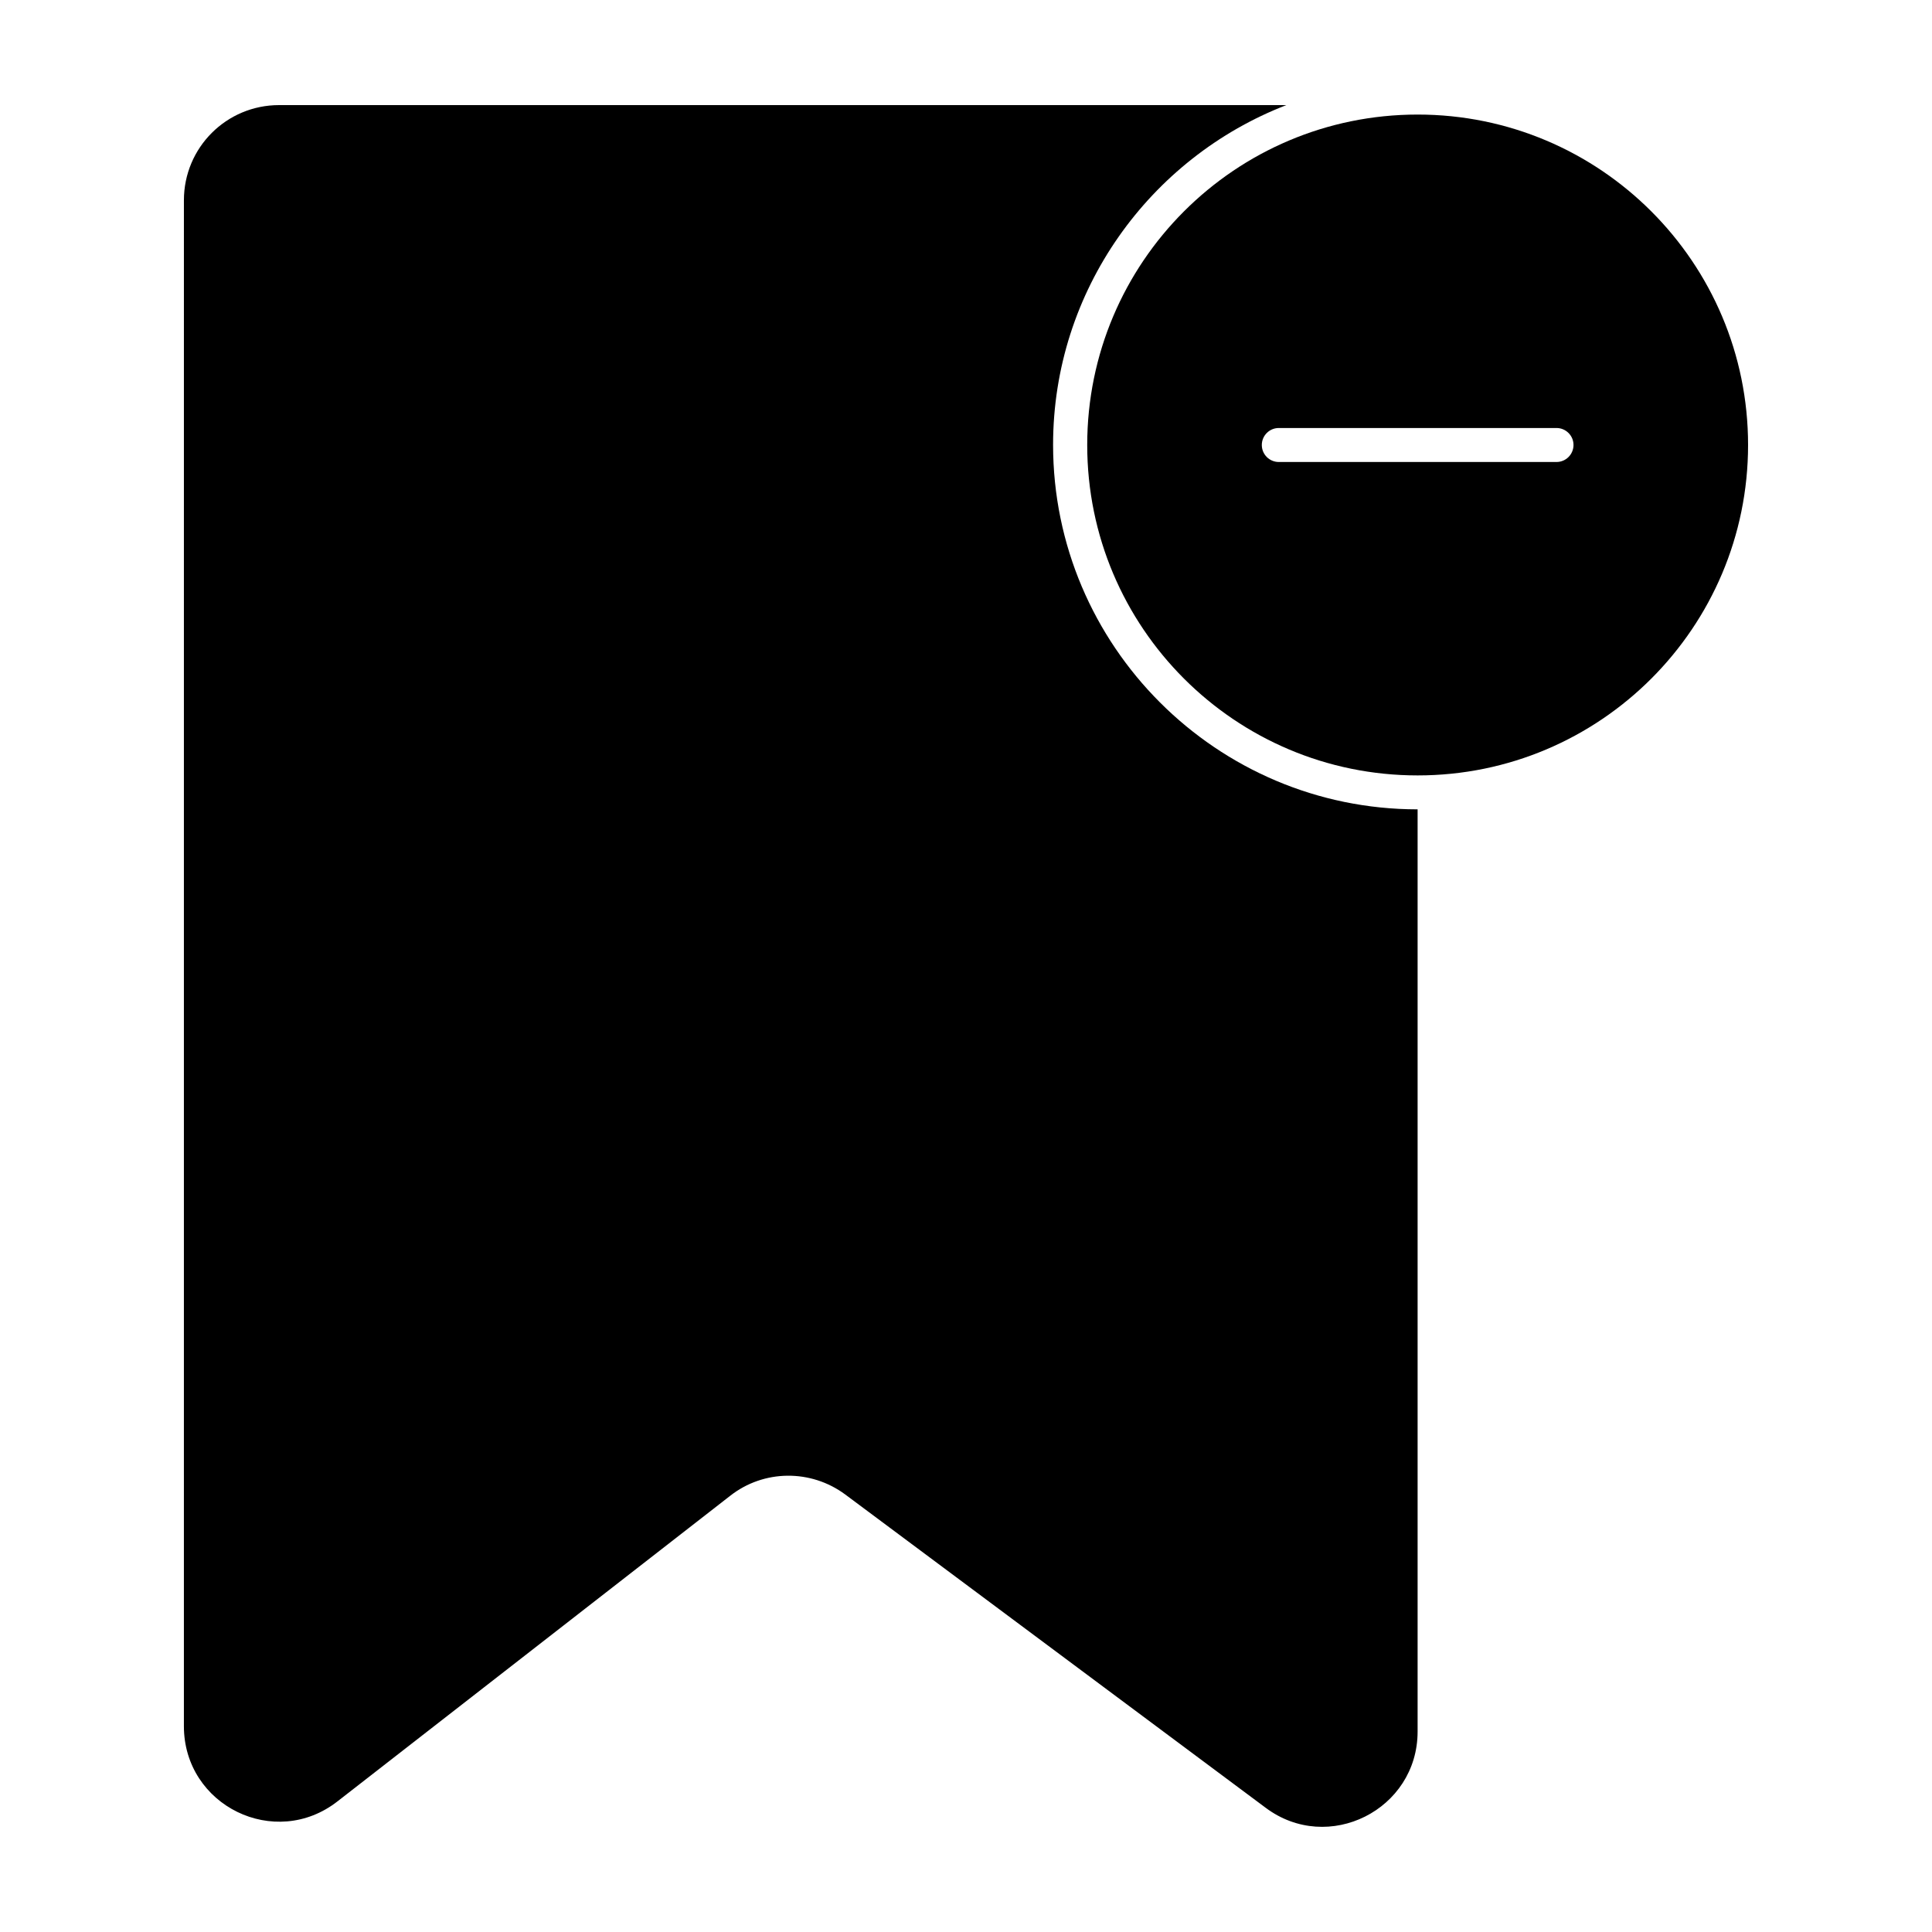
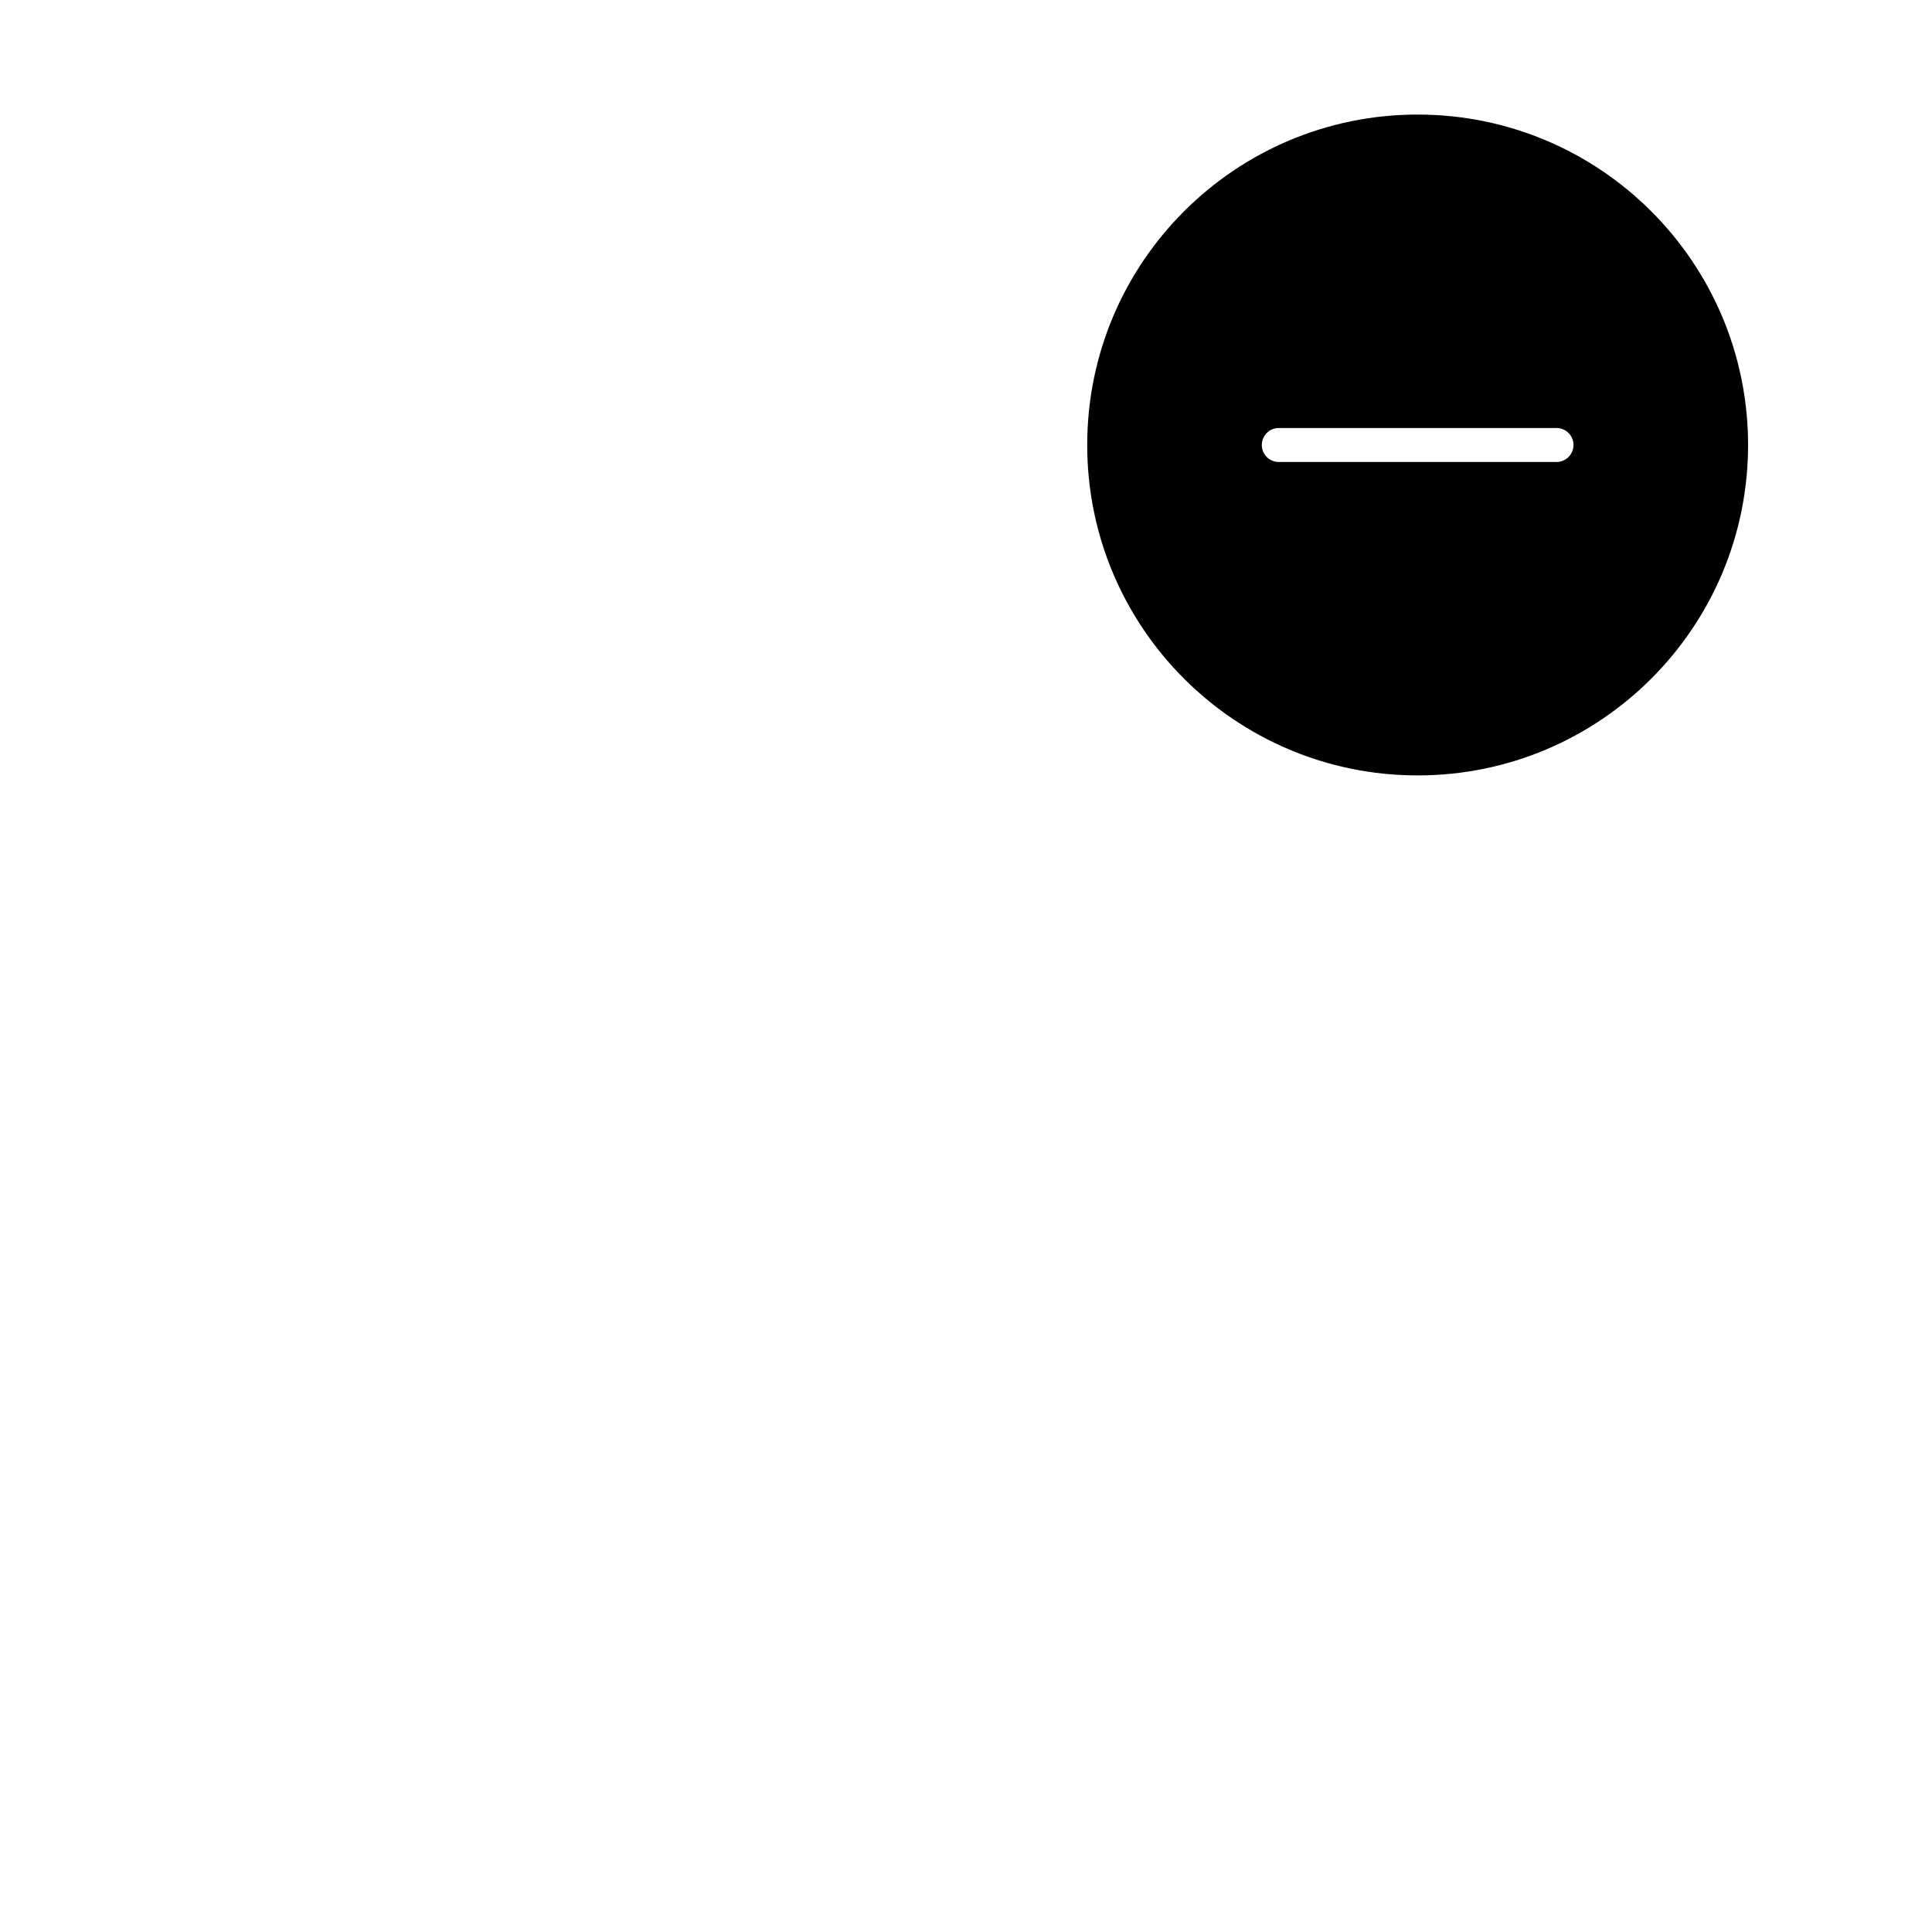
<svg xmlns="http://www.w3.org/2000/svg" fill="#000000" width="800px" height="800px" version="1.1" viewBox="144 144 512 512">
  <g>
-     <path d="m519.68 358.49v244.39c0 20.73-23.699 32.625-40.281 20.188l-111.38-82.996c-9.102-6.758-21.629-6.672-30.551 0.359l-104 80.926c-16.582 12.977-40.734 1.172-40.734-19.914l0.004-404.36c0-13.969 11.262-25.23 25.23-25.23h266.93c-36.137 13.969-61.82 49.113-61.82 90.027 0 53.258 43.348 96.605 96.605 96.605z" />
    <path d="m519.69 174.36c-48.363 0-87.566 39.207-87.566 87.566s39.203 87.566 87.566 87.566c48.363 0 87.566-39.207 87.566-87.566s-39.207-87.566-87.566-87.566zm36.797 92.074h-73.59c-2.492 0-4.504-2.016-4.504-4.504 0-2.492 2.016-4.504 4.504-4.504h73.59c2.492 0 4.508 2.016 4.508 4.504-0.004 2.488-2.019 4.504-4.508 4.504z" />
  </g>
</svg>